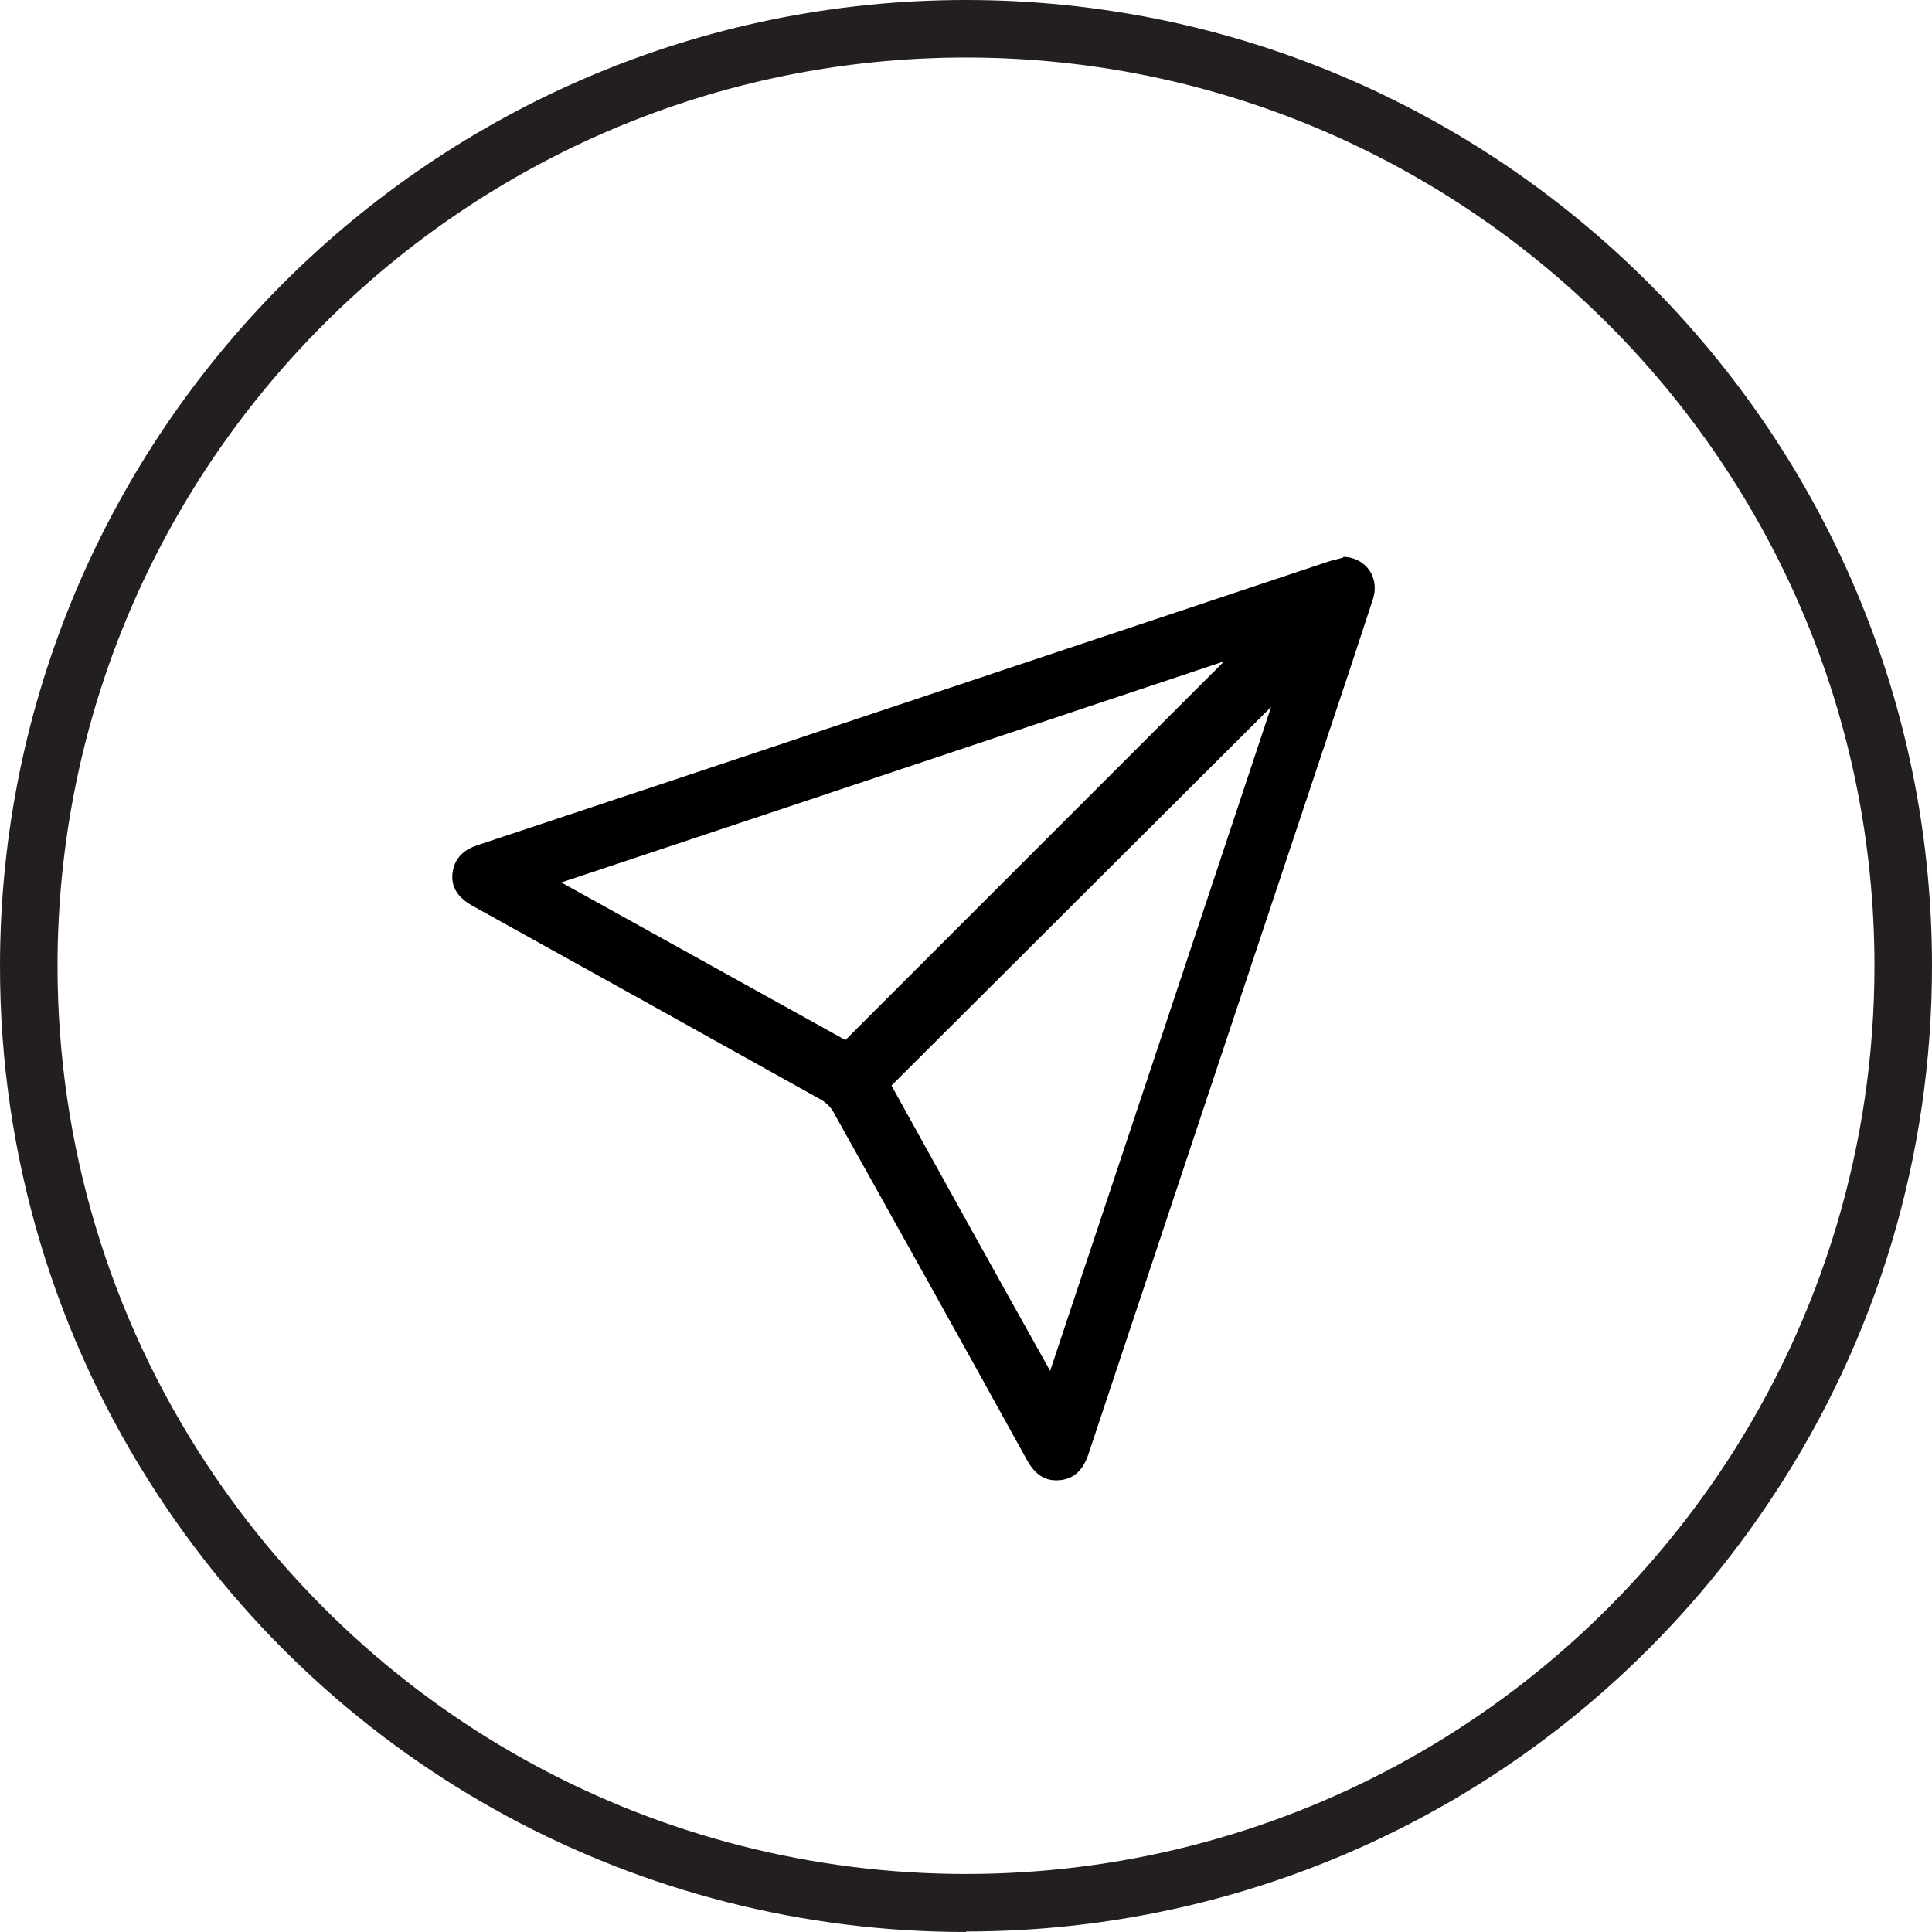
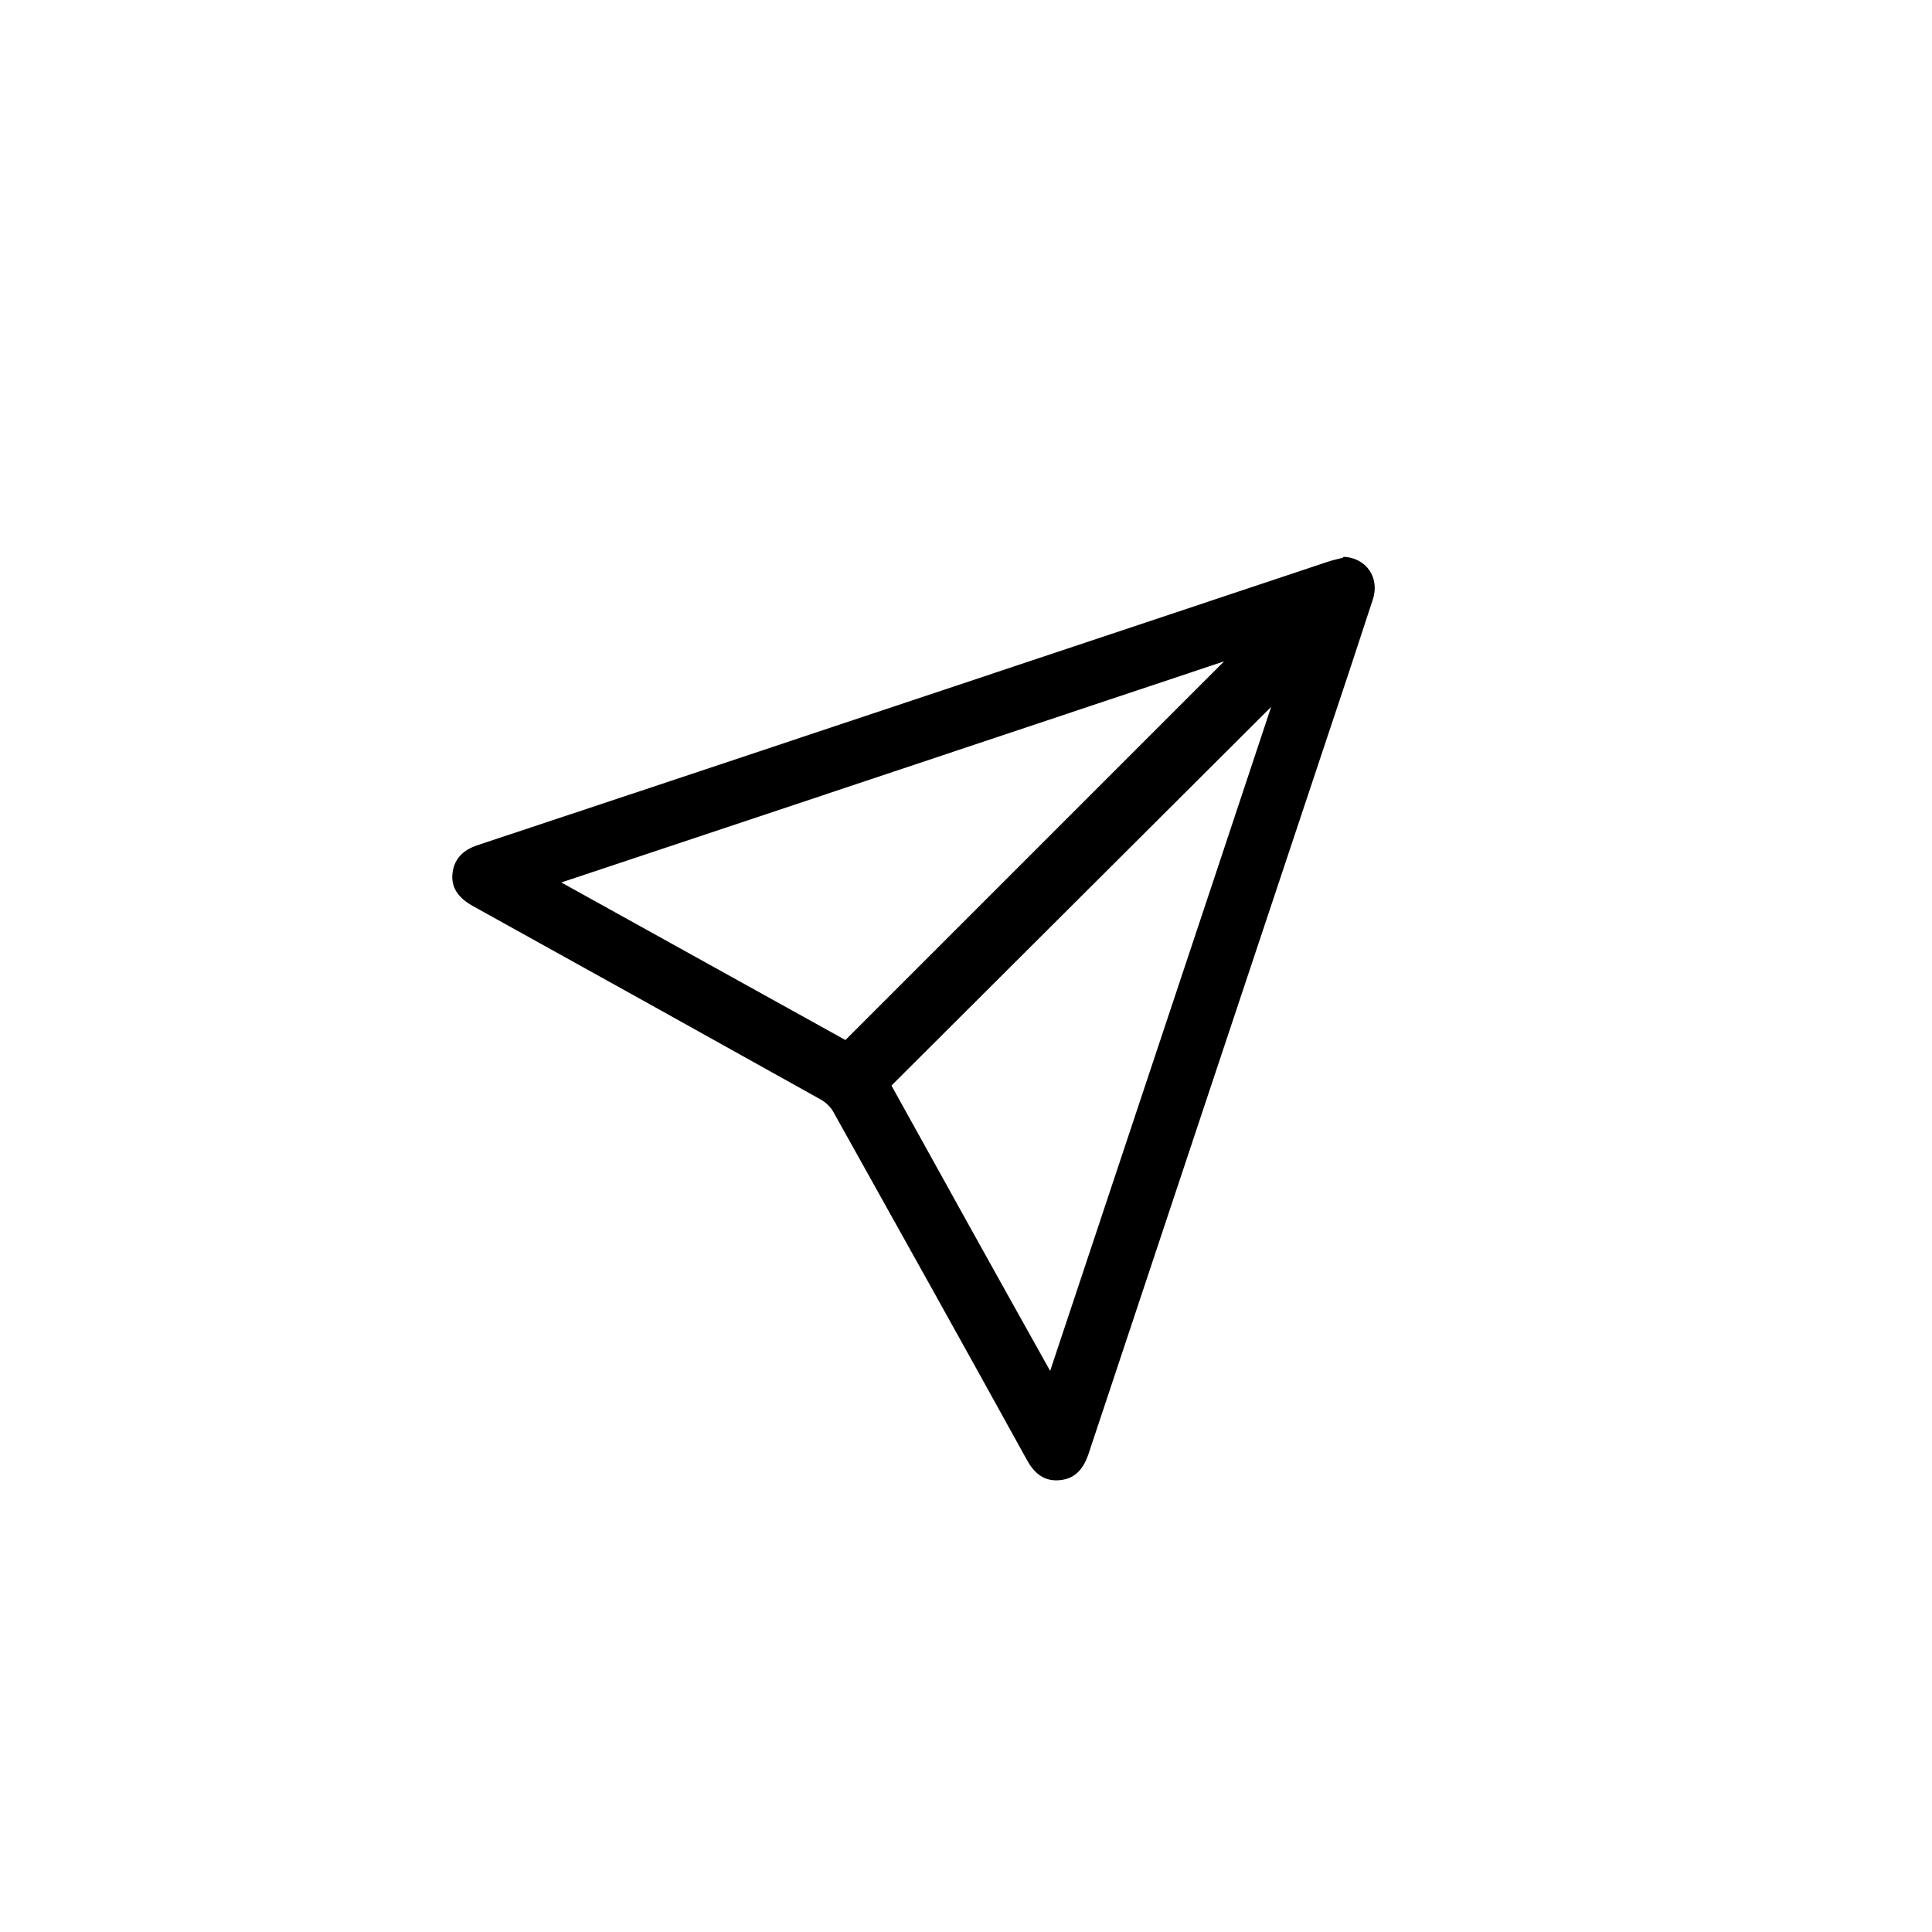
<svg xmlns="http://www.w3.org/2000/svg" id="Layer_2" data-name="Layer 2" viewBox="0 0 38.62 38.62">
  <defs>
    <style>
      .cls-1 {
        fill: #000;
      }

      .cls-1, .cls-2 {
        stroke-width: 0px;
      }

      .cls-2 {
        fill: #231f20;
      }
    </style>
  </defs>
  <g id="Layer_1-2" data-name="Layer 1">
-     <path class="cls-1" d="M26.86,11.13c.45.02.73.42.58.86-.31.95-.62,1.89-.94,2.84-1.58,4.74-3.16,9.48-4.74,14.23-.1.3-.27.51-.6.53-.31.02-.5-.16-.64-.42-1.28-2.32-2.57-4.63-3.86-6.94-.06-.11-.16-.2-.27-.26-2.31-1.29-4.63-2.58-6.94-3.86-.34-.19-.46-.43-.39-.74.06-.25.24-.39.47-.47,1.29-.43,2.59-.86,3.88-1.29,4.37-1.46,8.73-2.91,13.1-4.37.11-.04.22-.06.33-.09ZM20.99,27.41c1.48-4.45,2.95-8.85,4.42-13.28-2.54,2.53-5.06,5.05-7.59,7.57,1.04,1.88,2.09,3.77,3.17,5.7ZM11.22,17.64c1.93,1.07,3.82,2.12,5.68,3.15,2.53-2.53,5.05-5.05,7.57-7.57-4.41,1.47-8.8,2.94-13.25,4.42Z" />
-     <path class="cls-2" d="M19.31,38.62c-6.52,0-12.56-3.26-16.15-8.73-2.07-3.15-3.16-6.8-3.16-10.57C0,8.66,8.66,0,19.31,0s19.31,8.66,19.31,19.31c0,3.77-1.09,7.43-3.16,10.57-3.59,5.47-9.63,8.73-16.15,8.73ZM19.31,1.15C9.3,1.15,1.15,9.3,1.15,19.31c0,3.55,1.03,6.99,2.97,9.94,3.38,5.14,9.06,8.21,15.19,8.21s11.81-3.07,15.19-8.21c1.94-2.96,2.97-6.4,2.97-9.94C37.47,9.3,29.32,1.15,19.31,1.15Z" />
+     <path class="cls-1" d="M26.86,11.13c.45.02.73.42.58.86-.31.95-.62,1.89-.94,2.84-1.58,4.74-3.16,9.48-4.74,14.23-.1.3-.27.51-.6.53-.31.02-.5-.16-.64-.42-1.28-2.32-2.57-4.63-3.86-6.94-.06-.11-.16-.2-.27-.26-2.31-1.29-4.63-2.58-6.94-3.86-.34-.19-.46-.43-.39-.74.06-.25.24-.39.47-.47,1.29-.43,2.59-.86,3.88-1.29,4.37-1.46,8.73-2.91,13.1-4.37.11-.04.22-.06.33-.09M20.99,27.41c1.48-4.45,2.95-8.85,4.42-13.28-2.54,2.53-5.06,5.05-7.59,7.57,1.04,1.88,2.09,3.77,3.17,5.7ZM11.22,17.64c1.93,1.07,3.82,2.12,5.68,3.15,2.53-2.53,5.05-5.05,7.57-7.57-4.41,1.47-8.8,2.94-13.25,4.42Z" />
  </g>
</svg>